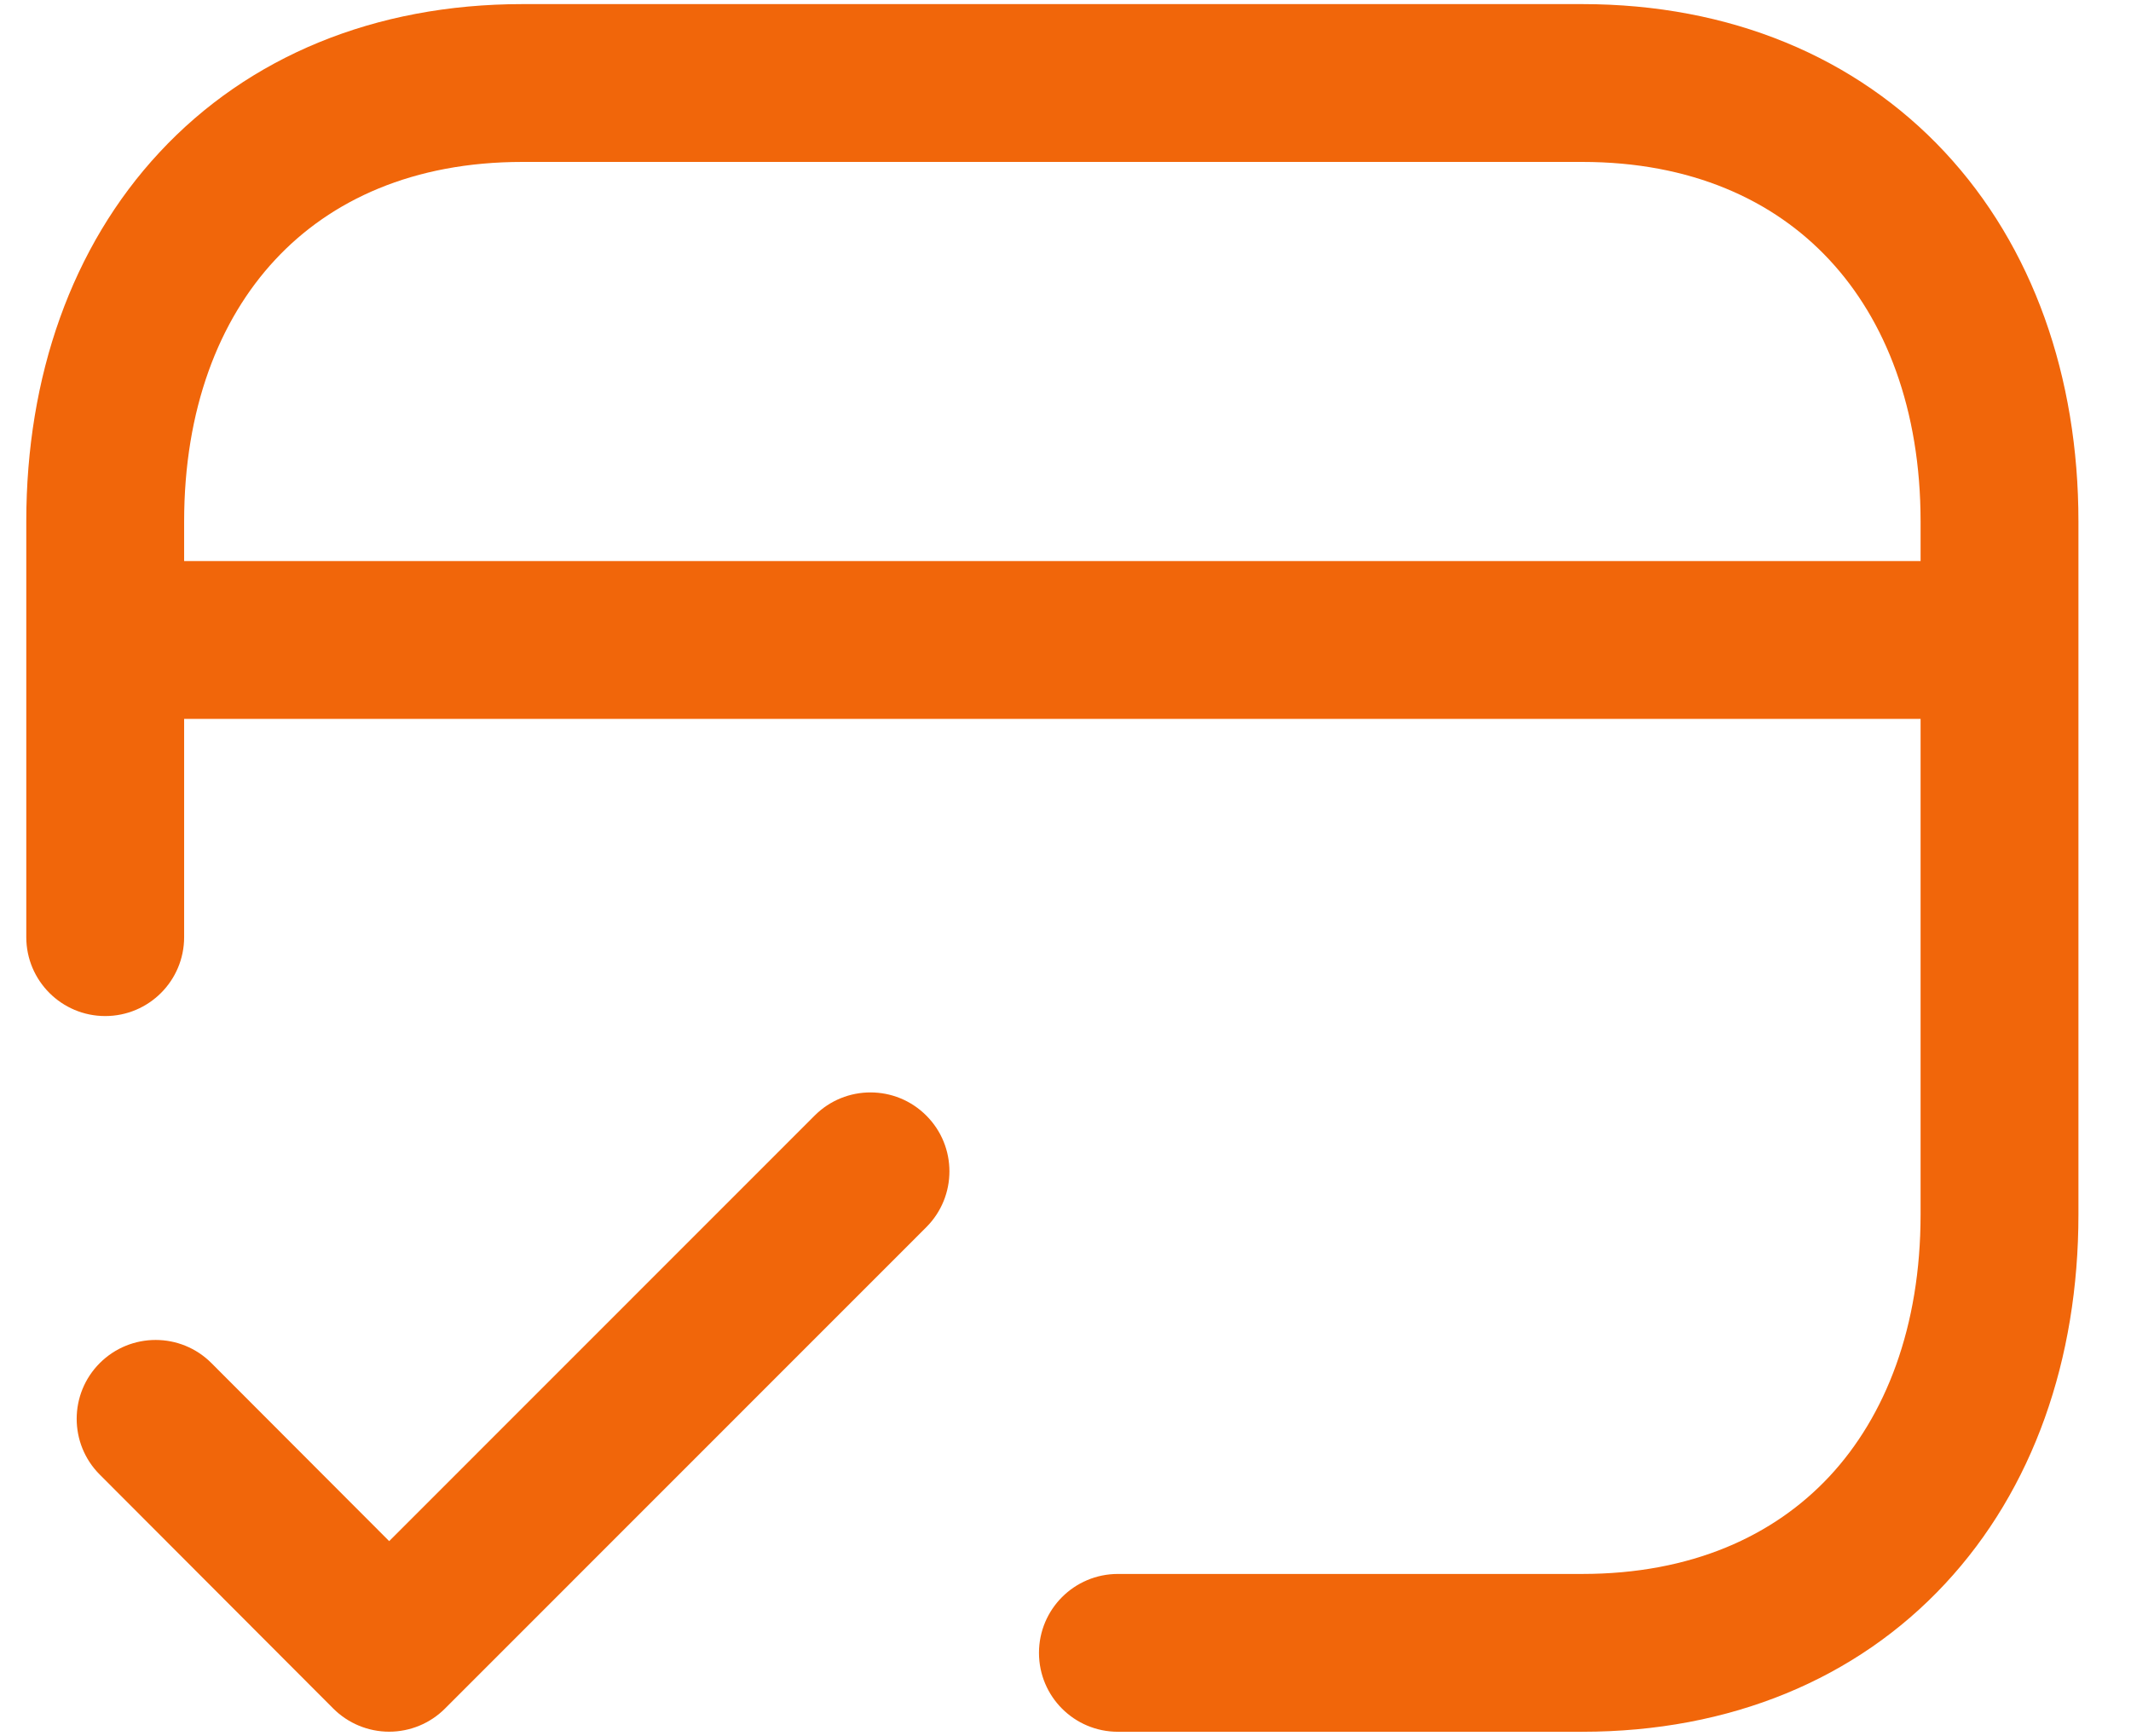
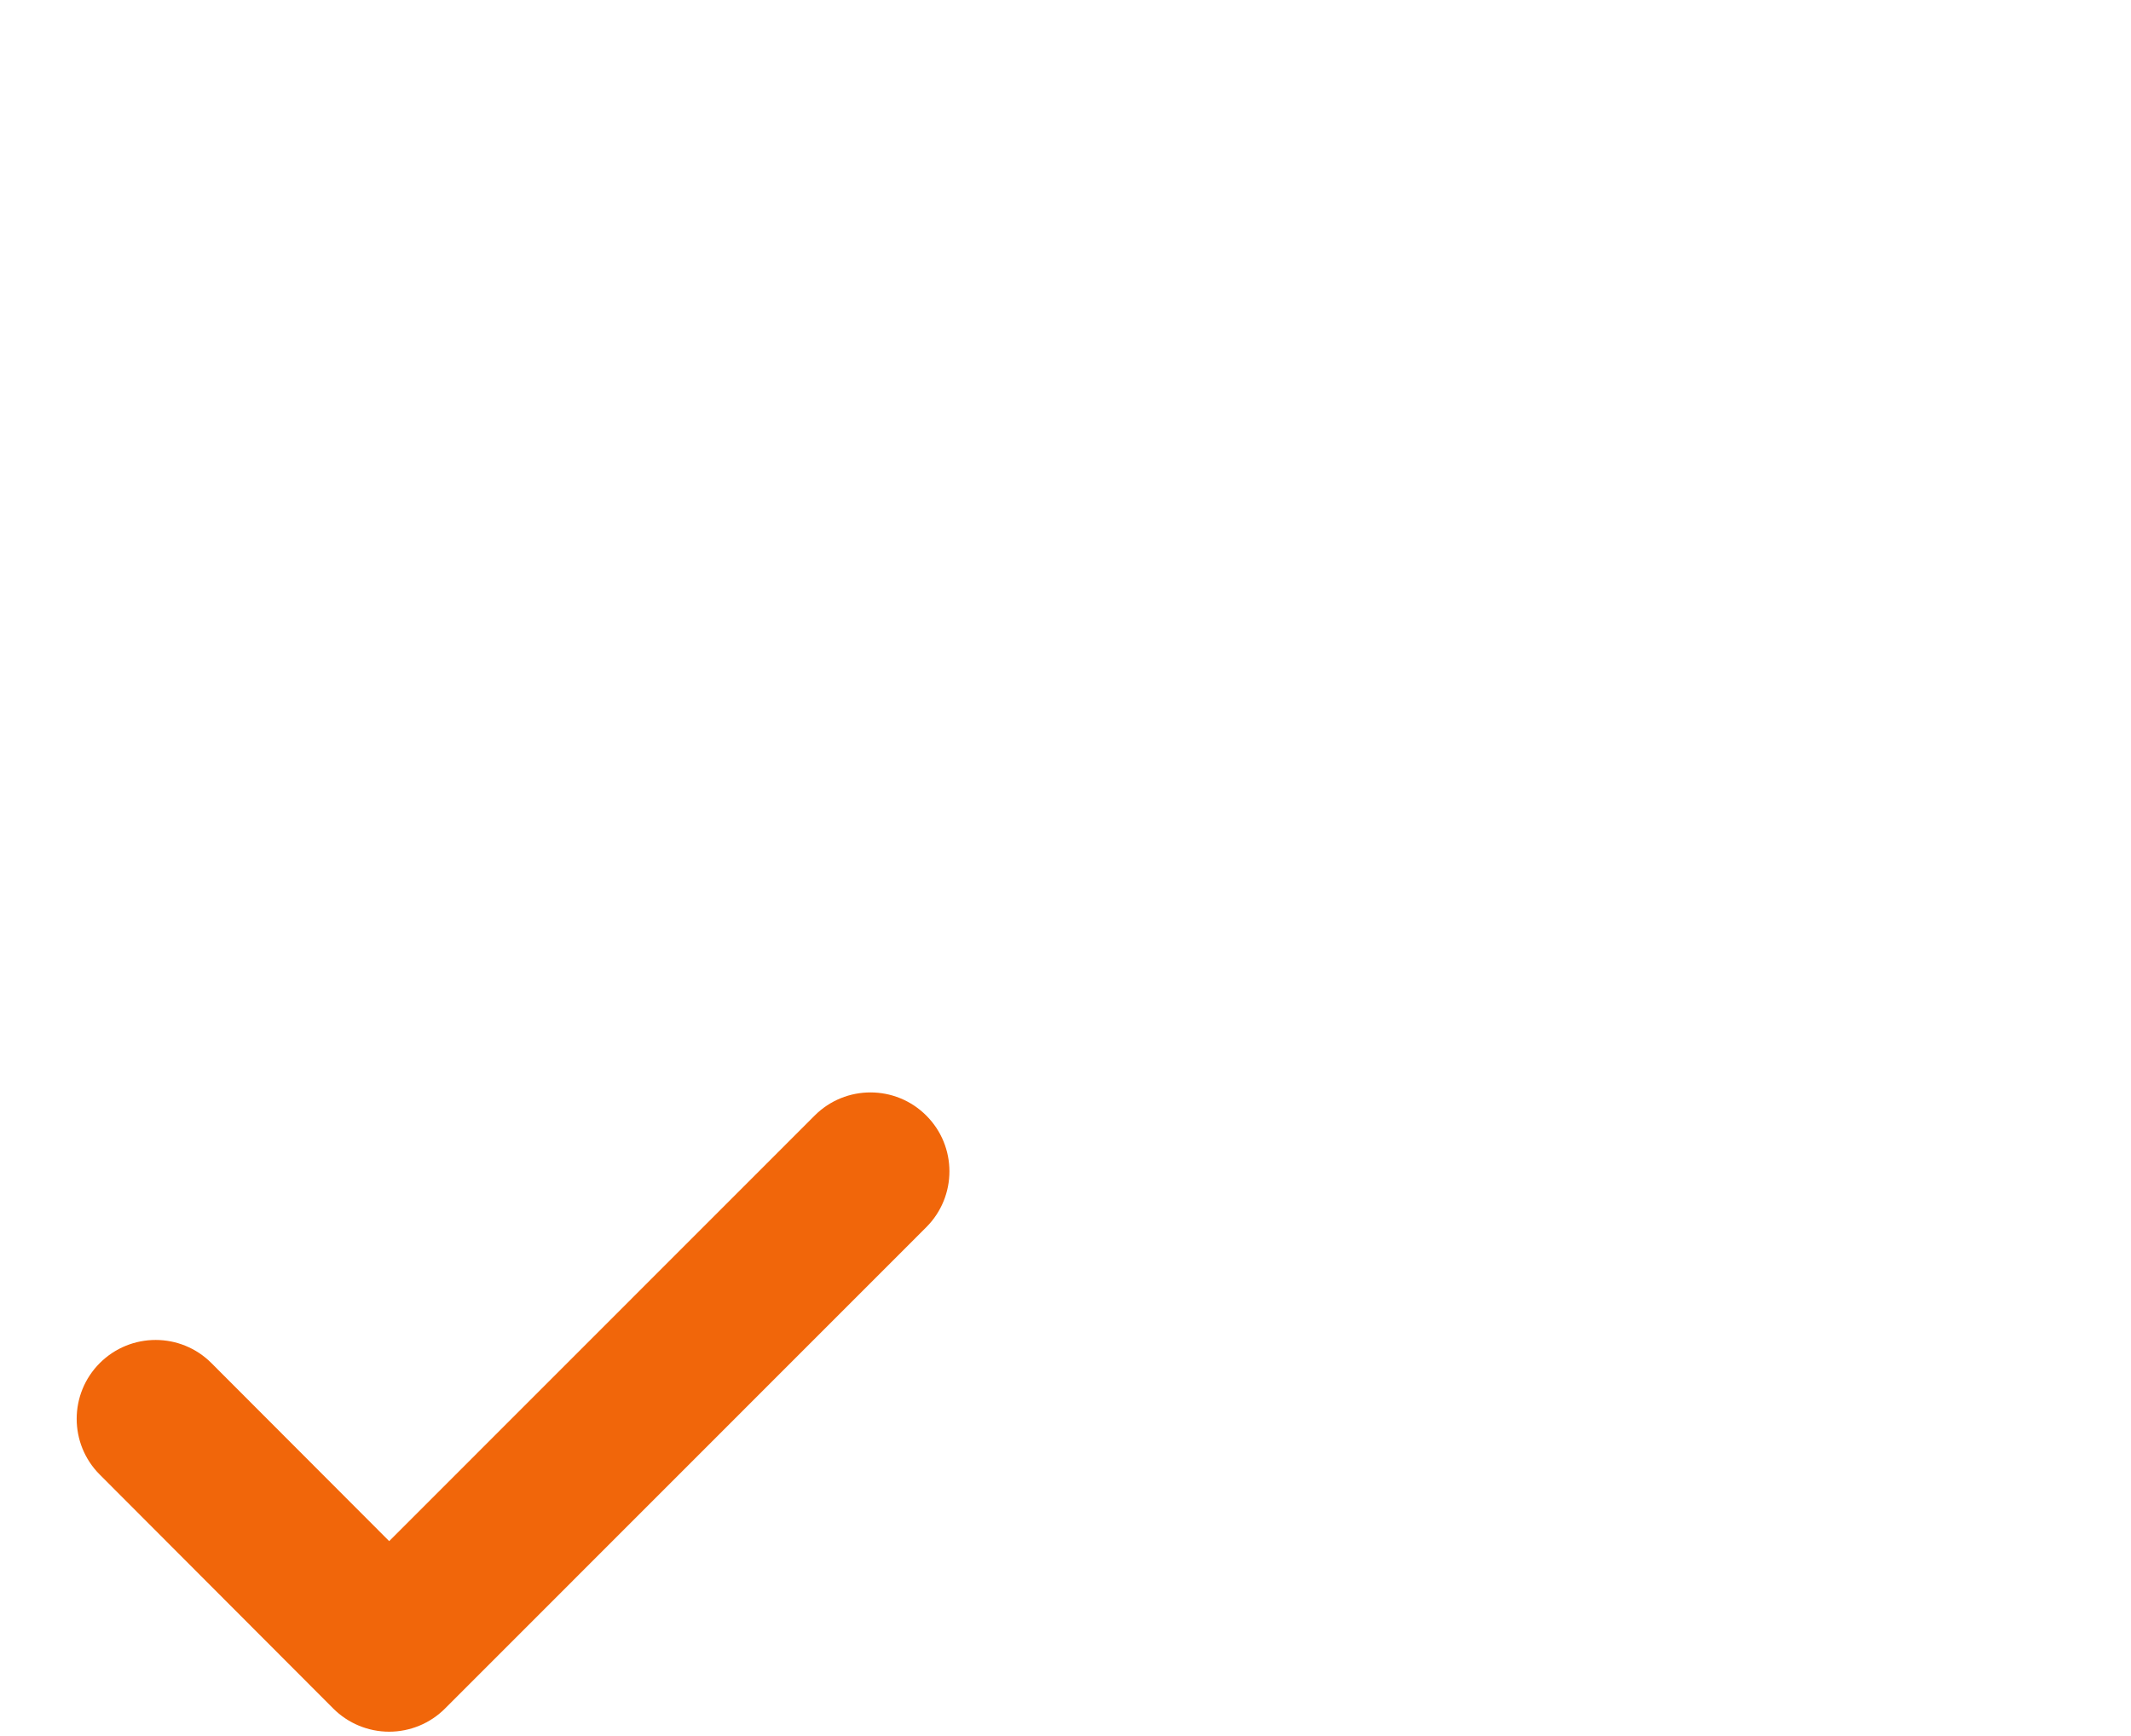
<svg xmlns="http://www.w3.org/2000/svg" width="27" height="22" viewBox="0 0 27 22" fill="none">
-   <path fill-rule="evenodd" clip-rule="evenodd" d="M0.333 6.609V11.876C0.333 12.428 0.781 12.876 1.333 12.876C1.886 12.876 2.333 12.428 2.333 11.876V9.11H24.334V15.391C24.334 16.813 23.893 17.943 23.181 18.708C22.475 19.465 21.43 19.946 20.047 19.946H14.164C13.611 19.946 13.164 20.394 13.164 20.946C13.164 21.499 13.611 21.946 14.164 21.946H20.047C21.923 21.946 23.521 21.278 24.644 20.071C25.76 18.873 26.334 17.226 26.334 15.391V6.609C26.334 4.773 25.757 3.125 24.64 1.927C23.516 0.722 21.919 0.052 20.047 0.052H6.62C4.744 0.052 3.146 0.721 2.023 1.928C0.907 3.126 0.333 4.774 0.333 6.609ZM3.487 3.291C2.774 4.056 2.333 5.187 2.333 6.609V7.11H24.334V6.609C24.334 5.188 23.892 4.057 23.177 3.291C22.471 2.533 21.424 2.052 20.047 2.052H6.62C5.238 2.052 4.192 2.533 3.487 3.291Z" fill="#F1660A" />
  <path d="M11.737 15.551C12.127 15.16 12.127 14.527 11.736 14.137C11.346 13.746 10.712 13.746 10.322 14.137L4.931 19.53L2.679 17.274C2.289 16.883 1.656 16.883 1.265 17.273C0.874 17.663 0.874 18.297 1.264 18.687L4.223 21.652C4.41 21.839 4.665 21.945 4.93 21.945C5.196 21.945 5.45 21.84 5.638 21.652L11.737 15.551Z" fill="#F1660A" />
</svg>